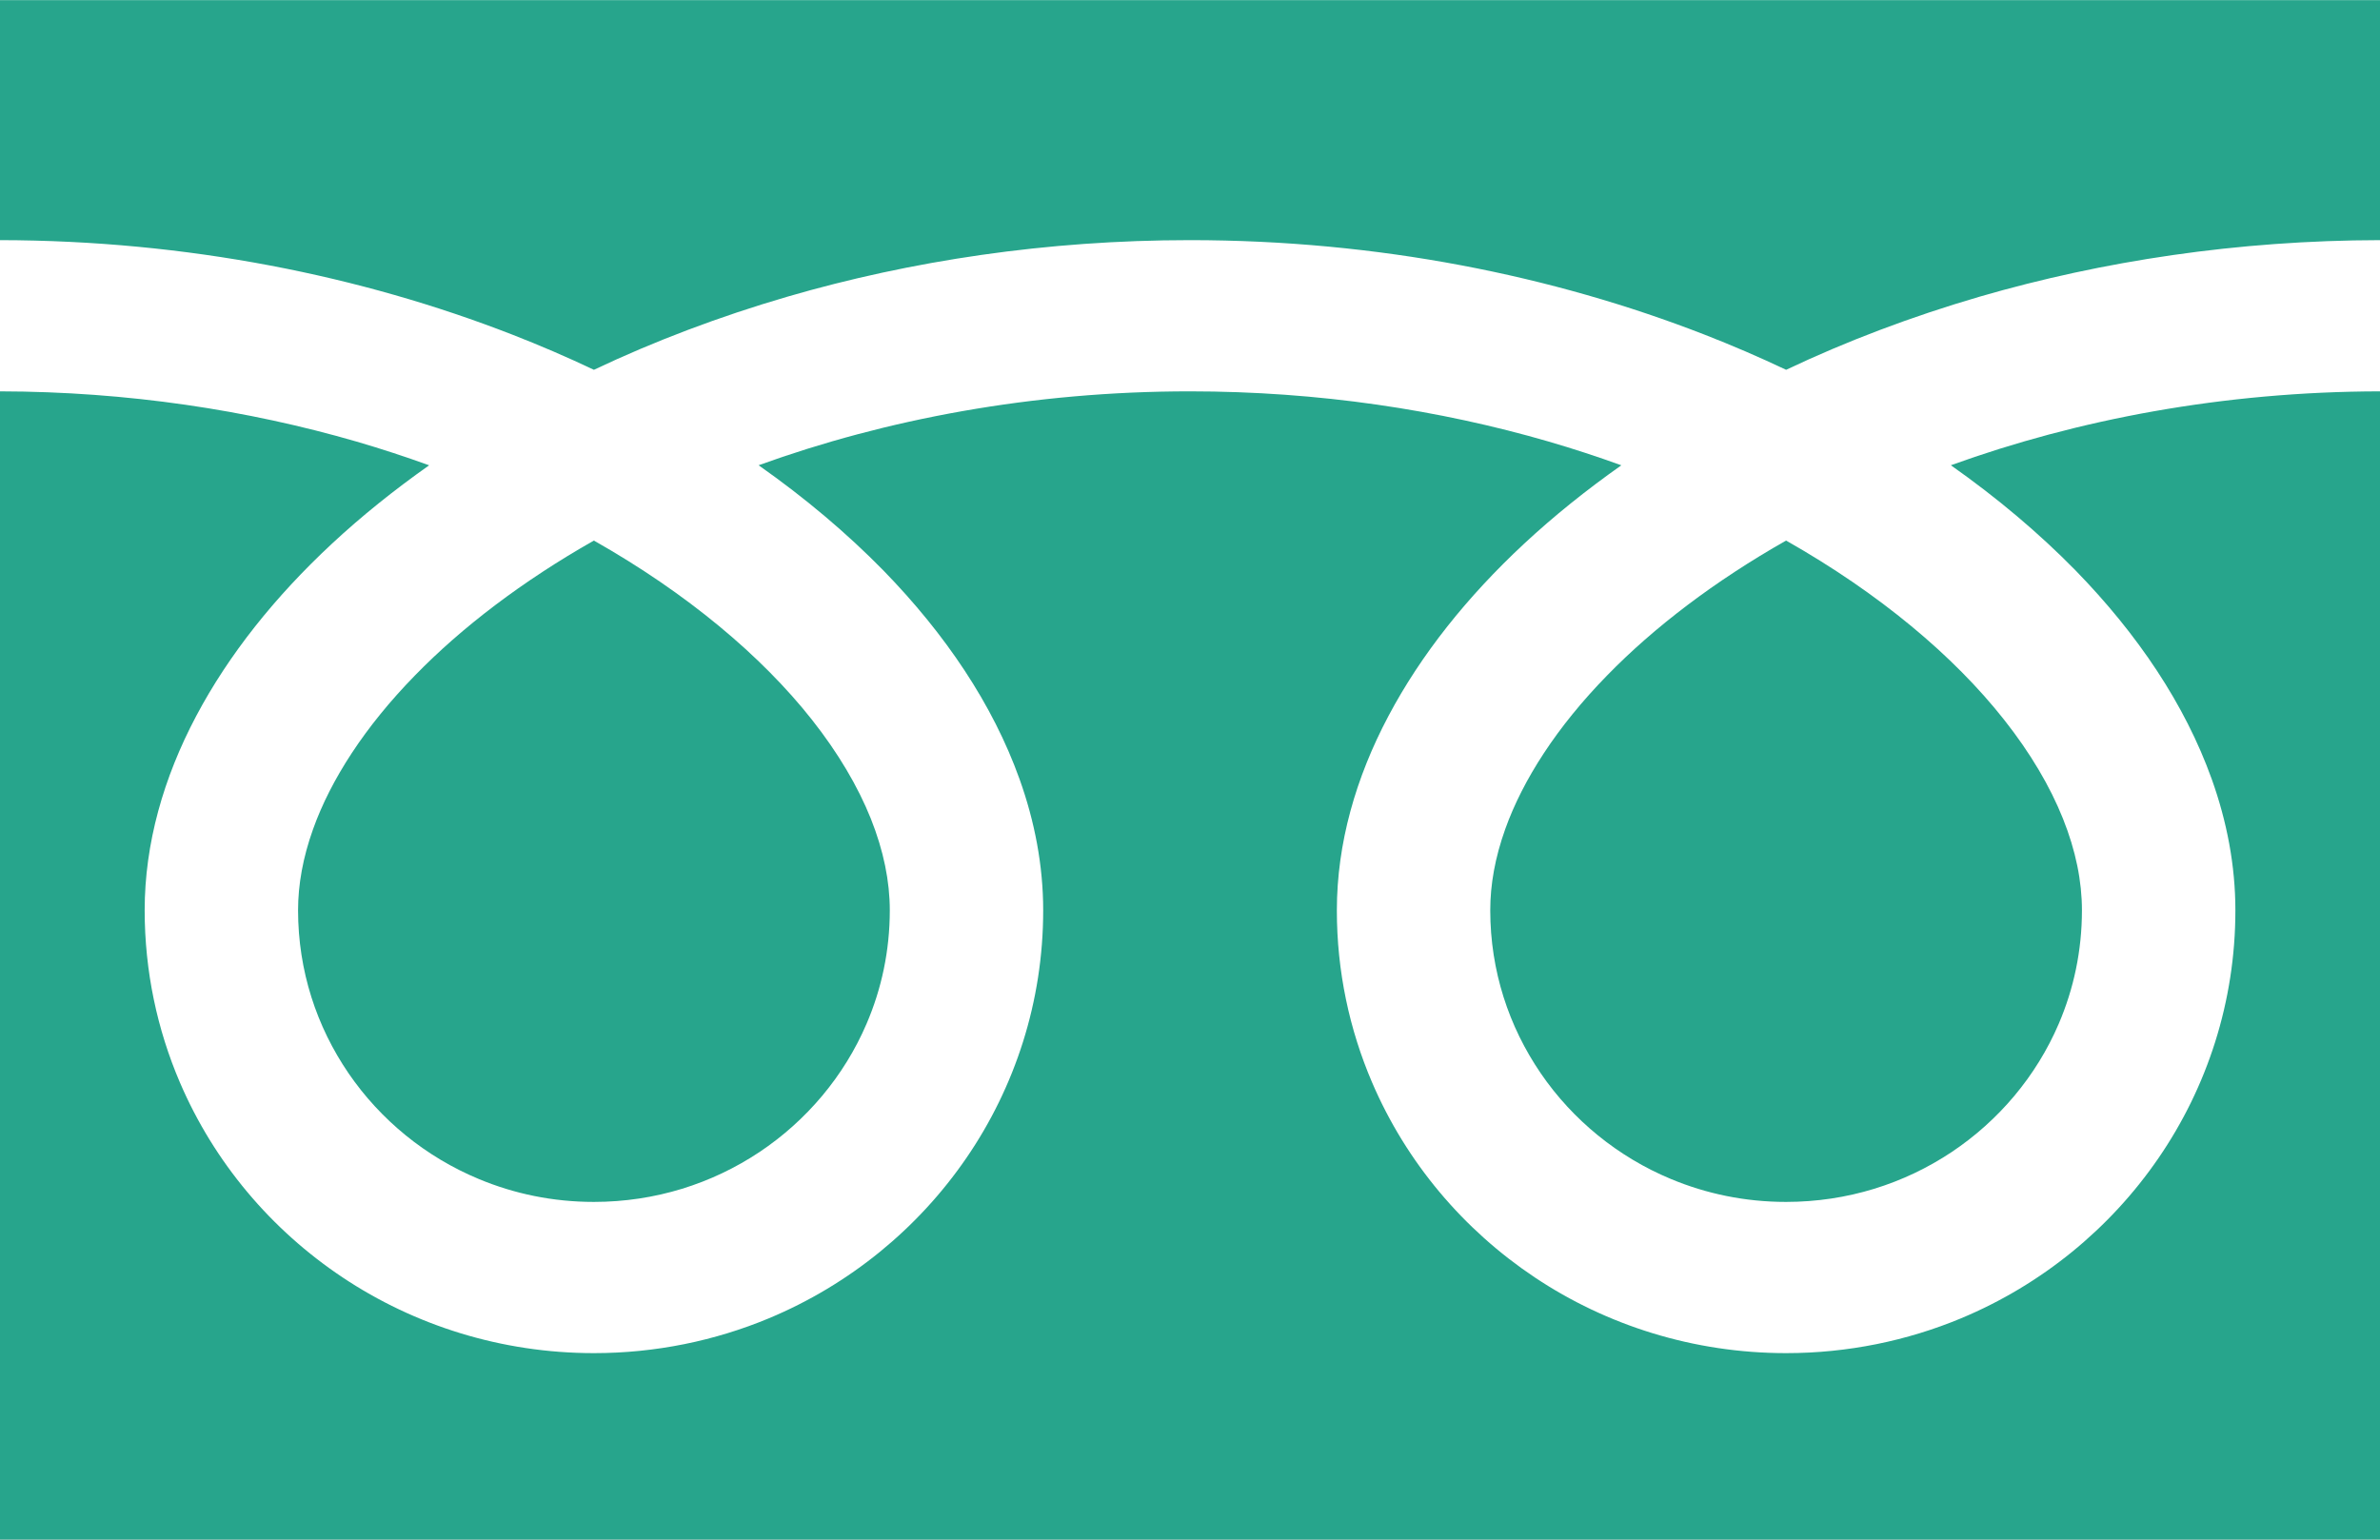
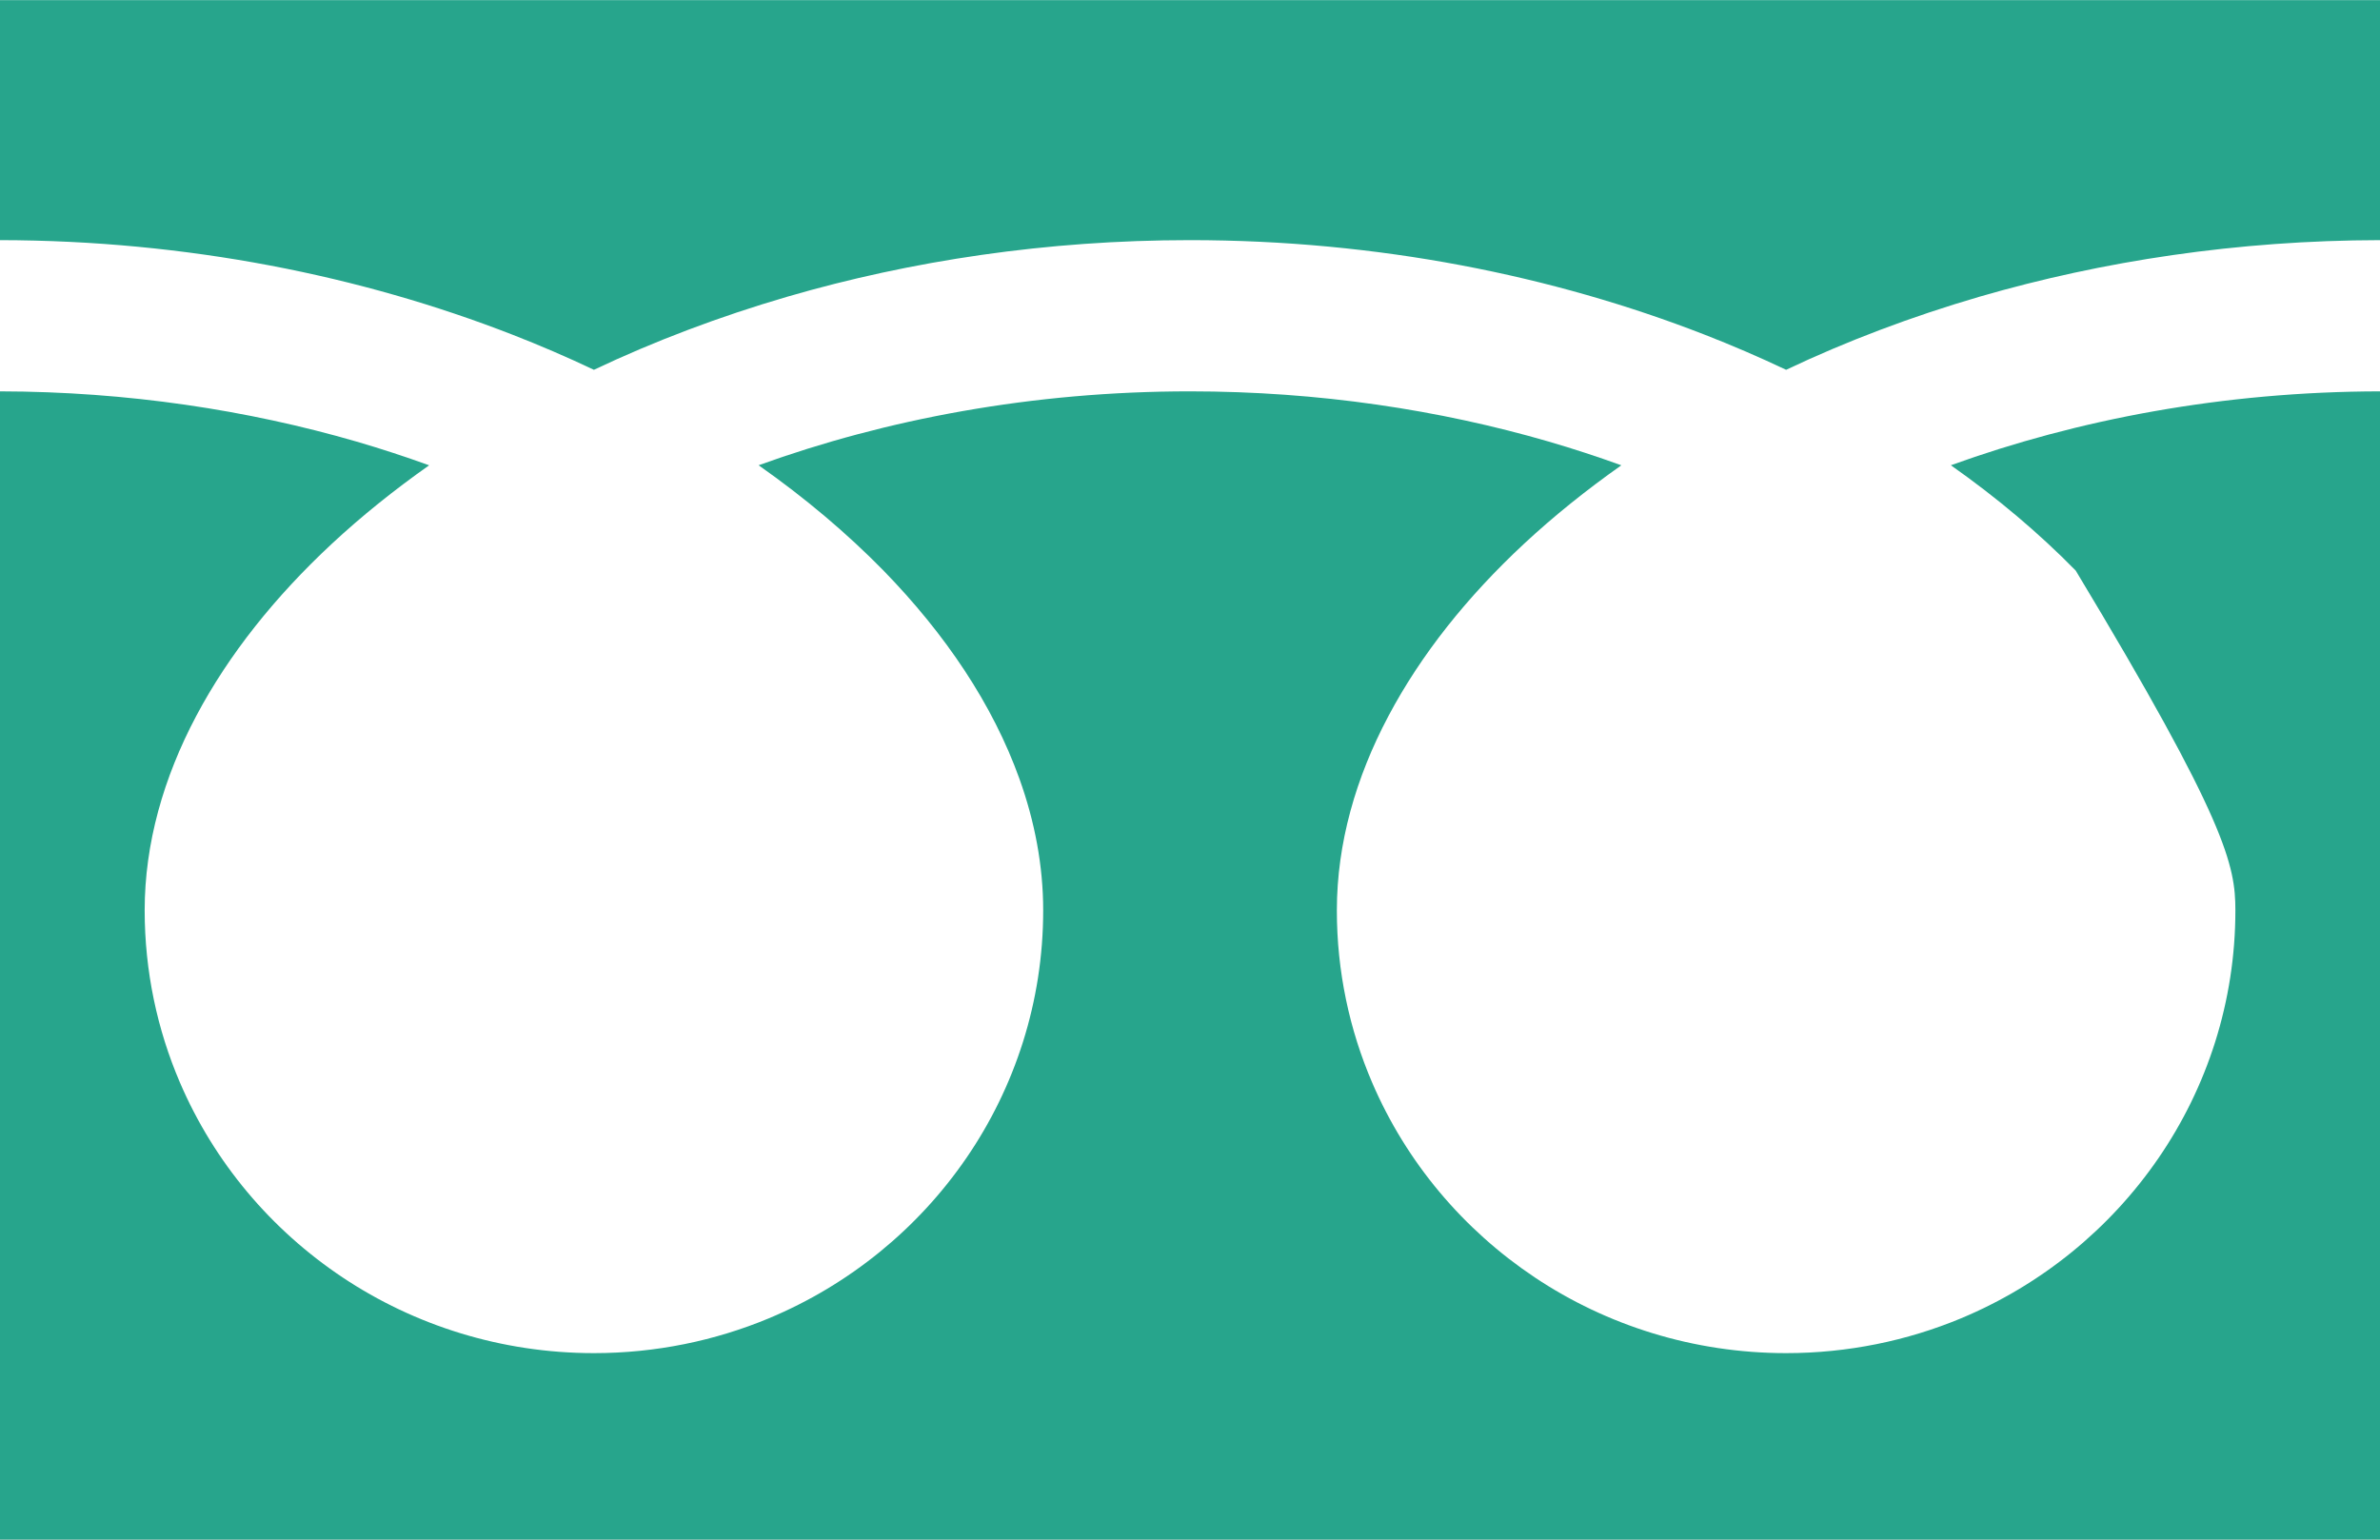
<svg xmlns="http://www.w3.org/2000/svg" width="51" height="33" viewBox="0 0 51 33" fill="none">
  <rect x="0" y="0" width="51" height="33" fill="#333333" stroke="none" />
  <g clip-path="url(#clip0_2376_917)">
    <rect width="51" height="33" fill="white" />
    <path d="M0 0.003V5.147C4.015 5.153 7.747 5.914 10.97 7.169C11.574 7.404 12.16 7.657 12.727 7.926C14.017 7.314 15.406 6.787 16.879 6.357C19.52 5.589 22.428 5.147 25.5 5.147C29.533 5.147 33.281 5.909 36.517 7.169C37.121 7.404 37.707 7.657 38.274 7.926C39.564 7.314 40.953 6.787 42.426 6.357C45.054 5.594 47.946 5.152 51 5.147V0.003H0Z" fill="#27A58C" />
-     <path d="M31.934 19.511C31.935 20.81 32.332 22.003 33.016 23.004C33.699 24.003 34.671 24.798 35.806 25.27C36.564 25.586 37.394 25.761 38.273 25.761C39.592 25.76 40.803 25.369 41.817 24.695C42.83 24.02 43.636 23.063 44.116 21.943C44.436 21.196 44.613 20.378 44.613 19.511C44.613 18.891 44.482 18.234 44.206 17.545C43.931 16.857 43.509 16.139 42.944 15.425C41.869 14.061 40.271 12.717 38.273 11.586C36.742 12.455 35.443 13.445 34.437 14.478C33.366 15.574 32.632 16.713 32.254 17.773C32.037 18.381 31.934 18.959 31.934 19.511Z" fill="#27A58C" />
-     <path d="M44.48 12.23C45.809 13.596 46.819 15.095 47.393 16.695C47.72 17.607 47.901 18.555 47.901 19.511C47.902 21.47 47.294 23.305 46.256 24.818C45.218 26.332 43.752 27.534 42.022 28.256C40.869 28.736 39.599 29.002 38.274 29.002C36.286 29.002 34.424 28.404 32.89 27.38C31.355 26.356 30.136 24.911 29.404 23.205C28.916 22.069 28.646 20.816 28.647 19.511C28.647 18.076 29.053 16.666 29.751 15.349C30.45 14.029 31.439 12.79 32.659 11.654C33.292 11.065 33.99 10.504 34.743 9.973C34.24 9.791 33.723 9.621 33.192 9.466C30.85 8.785 28.251 8.388 25.5 8.388C22.126 8.387 18.98 8.986 16.256 9.972C17.252 10.672 18.149 11.43 18.933 12.23C20.262 13.596 21.272 15.095 21.846 16.695C22.173 17.607 22.354 18.555 22.354 19.511C22.355 21.47 21.747 23.305 20.709 24.818C19.671 26.332 18.204 27.534 16.475 28.256C15.322 28.736 14.052 29.002 12.727 29.002C10.739 29.002 8.878 28.404 7.343 27.38C5.807 26.356 4.589 24.911 3.857 23.205C3.369 22.069 3.1 20.816 3.1 19.511C3.1 18.076 3.506 16.666 4.203 15.349C4.902 14.029 5.892 12.79 7.112 11.654C7.745 11.065 8.443 10.504 9.196 9.973C8.692 9.791 8.176 9.621 7.645 9.466C5.316 8.79 2.734 8.393 0 8.388V32.997H51V8.388C47.644 8.393 44.515 8.991 41.804 9.972C42.799 10.672 43.696 11.43 44.48 12.23Z" fill="#27A58C" />
-     <path d="M6.387 19.511C6.388 20.81 6.785 22.003 7.469 23.004C8.153 24.003 9.124 24.798 10.26 25.27C11.017 25.586 11.847 25.761 12.727 25.761C14.045 25.76 15.256 25.369 16.27 24.695C17.283 24.02 18.089 23.063 18.569 21.943C18.89 21.196 19.067 20.378 19.067 19.511C19.067 18.891 18.935 18.234 18.66 17.545C18.384 16.857 17.962 16.139 17.398 15.425C16.322 14.061 14.724 12.717 12.726 11.586C11.195 12.455 9.896 13.445 8.891 14.478C7.82 15.574 7.086 16.713 6.708 17.773C6.491 18.381 6.387 18.959 6.387 19.511Z" fill="#27A58C" />
+     <path d="M44.48 12.23C47.72 17.607 47.901 18.555 47.901 19.511C47.902 21.47 47.294 23.305 46.256 24.818C45.218 26.332 43.752 27.534 42.022 28.256C40.869 28.736 39.599 29.002 38.274 29.002C36.286 29.002 34.424 28.404 32.89 27.38C31.355 26.356 30.136 24.911 29.404 23.205C28.916 22.069 28.646 20.816 28.647 19.511C28.647 18.076 29.053 16.666 29.751 15.349C30.45 14.029 31.439 12.79 32.659 11.654C33.292 11.065 33.99 10.504 34.743 9.973C34.24 9.791 33.723 9.621 33.192 9.466C30.85 8.785 28.251 8.388 25.5 8.388C22.126 8.387 18.98 8.986 16.256 9.972C17.252 10.672 18.149 11.43 18.933 12.23C20.262 13.596 21.272 15.095 21.846 16.695C22.173 17.607 22.354 18.555 22.354 19.511C22.355 21.47 21.747 23.305 20.709 24.818C19.671 26.332 18.204 27.534 16.475 28.256C15.322 28.736 14.052 29.002 12.727 29.002C10.739 29.002 8.878 28.404 7.343 27.38C5.807 26.356 4.589 24.911 3.857 23.205C3.369 22.069 3.1 20.816 3.1 19.511C3.1 18.076 3.506 16.666 4.203 15.349C4.902 14.029 5.892 12.79 7.112 11.654C7.745 11.065 8.443 10.504 9.196 9.973C8.692 9.791 8.176 9.621 7.645 9.466C5.316 8.79 2.734 8.393 0 8.388V32.997H51V8.388C47.644 8.393 44.515 8.991 41.804 9.972C42.799 10.672 43.696 11.43 44.48 12.23Z" fill="#27A58C" />
  </g>
  <defs>
    <clipPath id="clip0_2376_917">
      <rect width="51" height="33" fill="white" />
    </clipPath>
  </defs>
</svg>